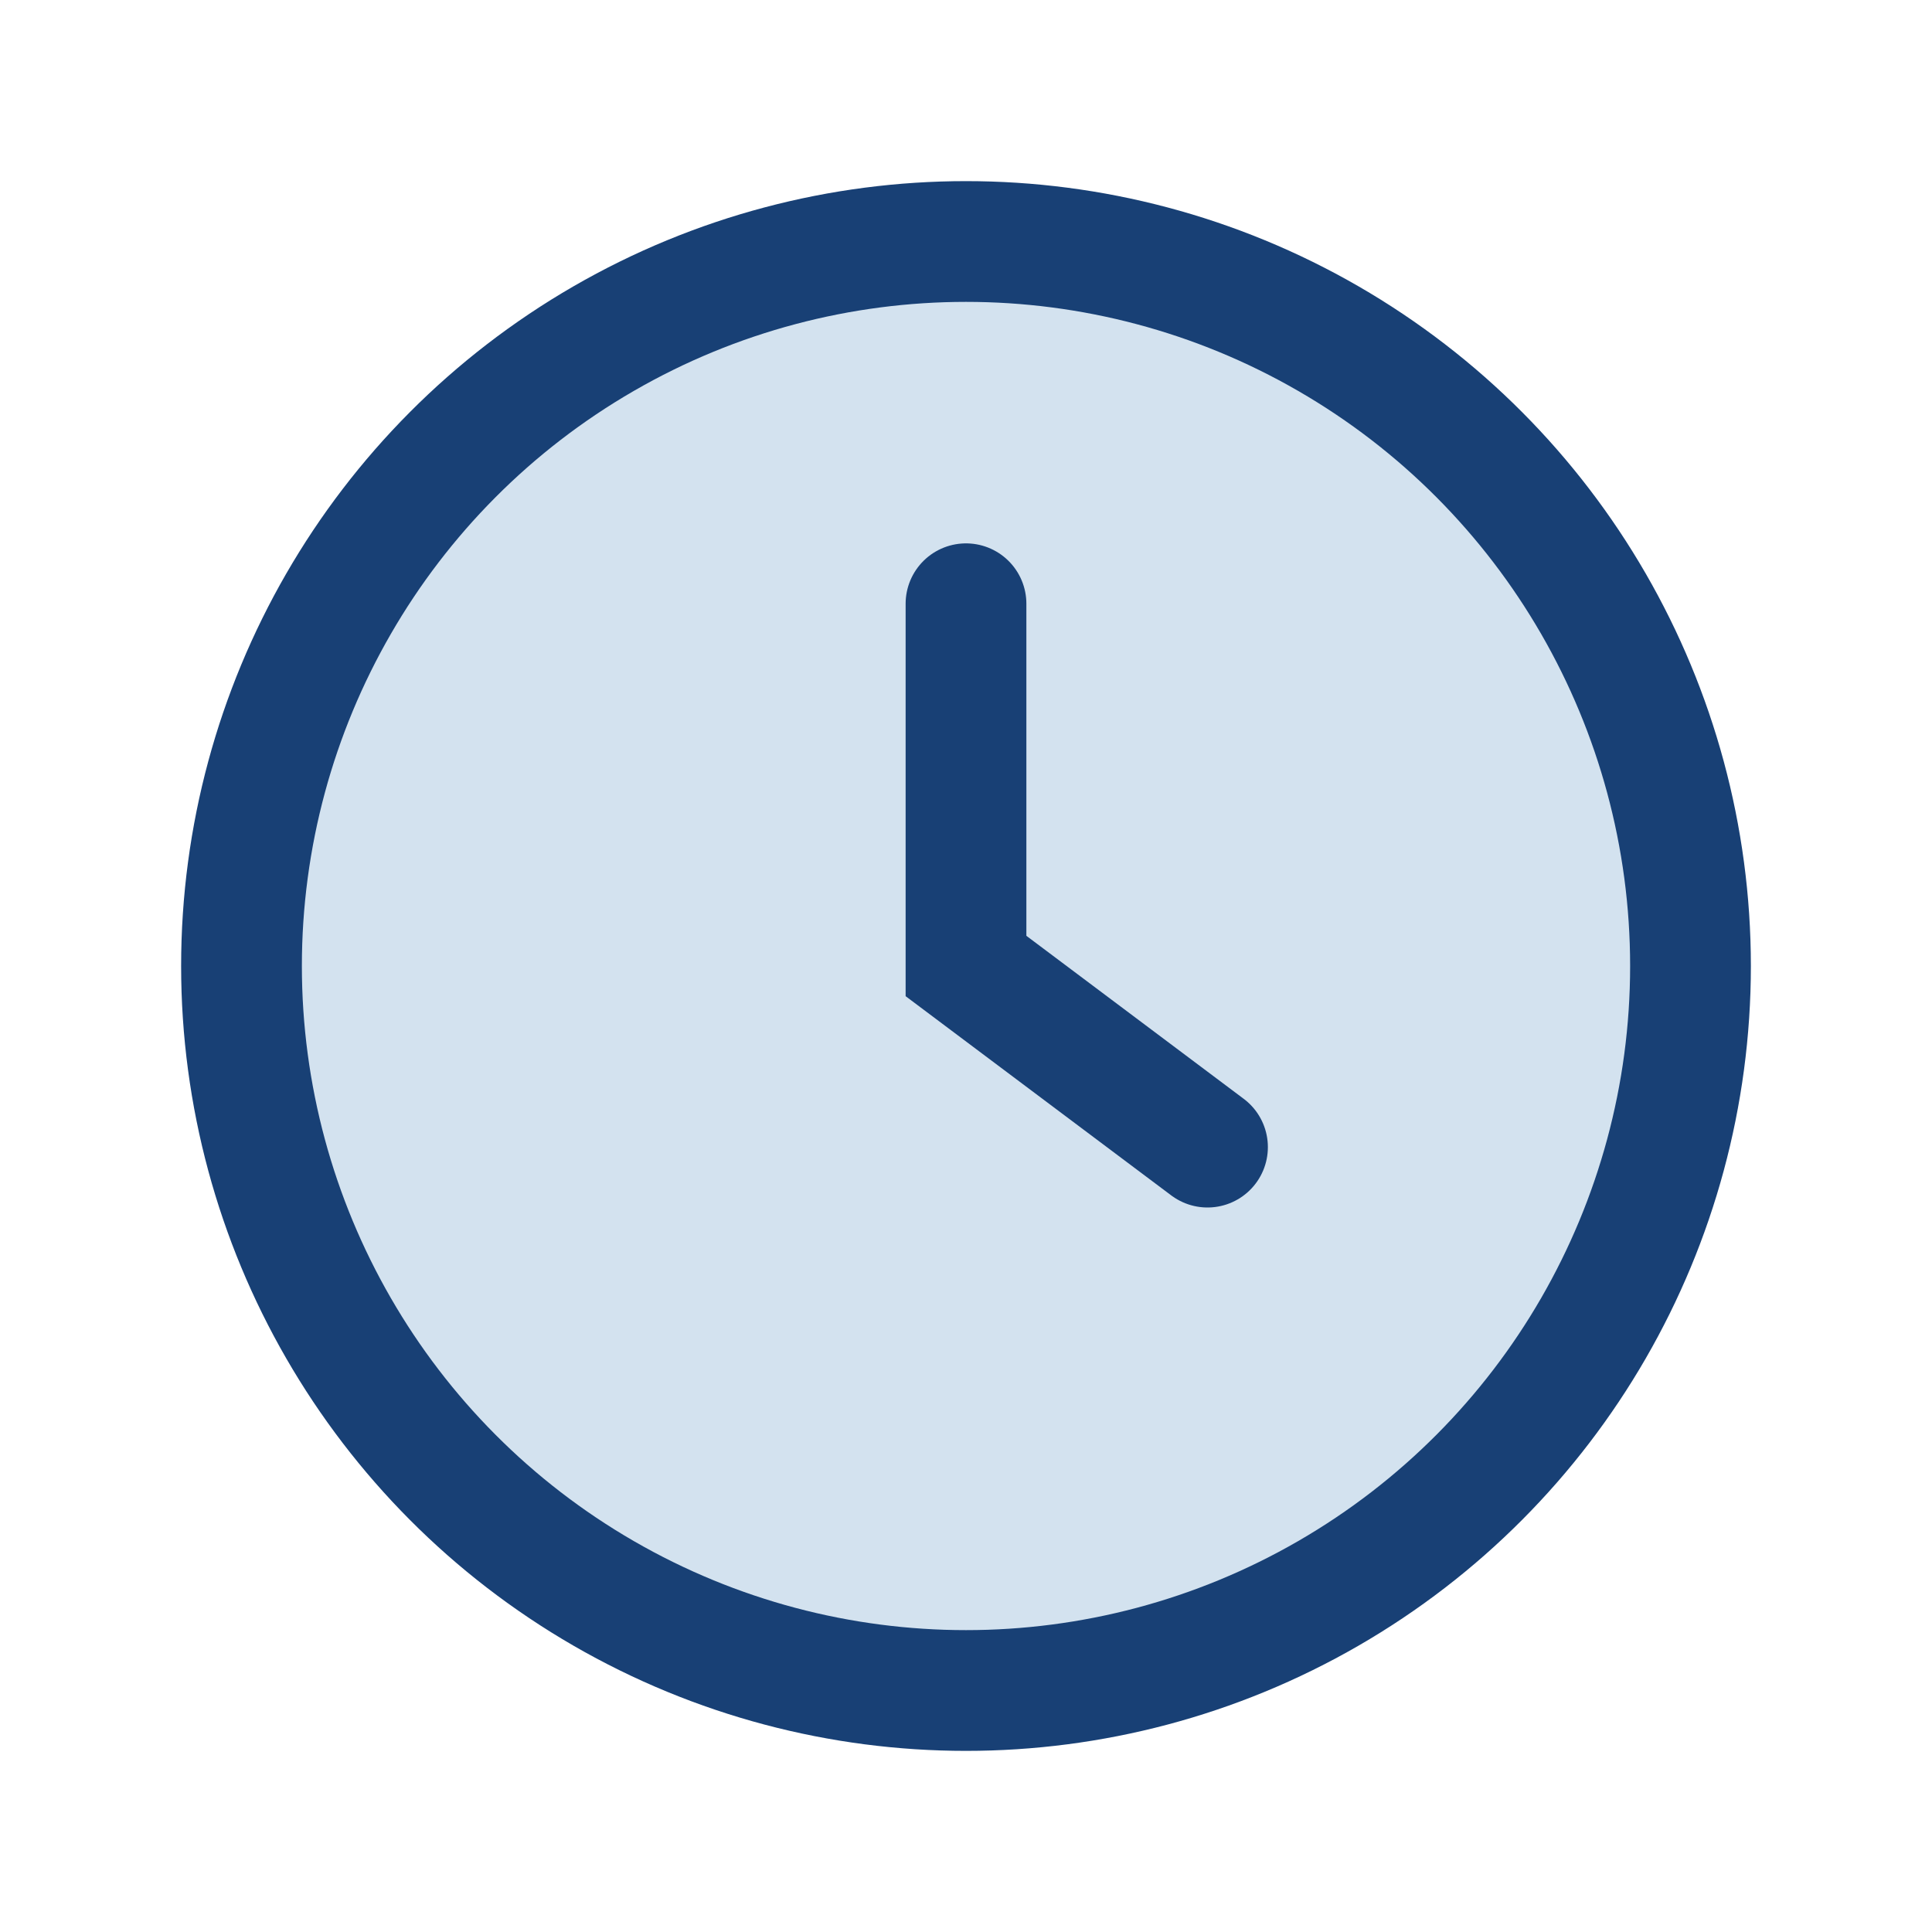
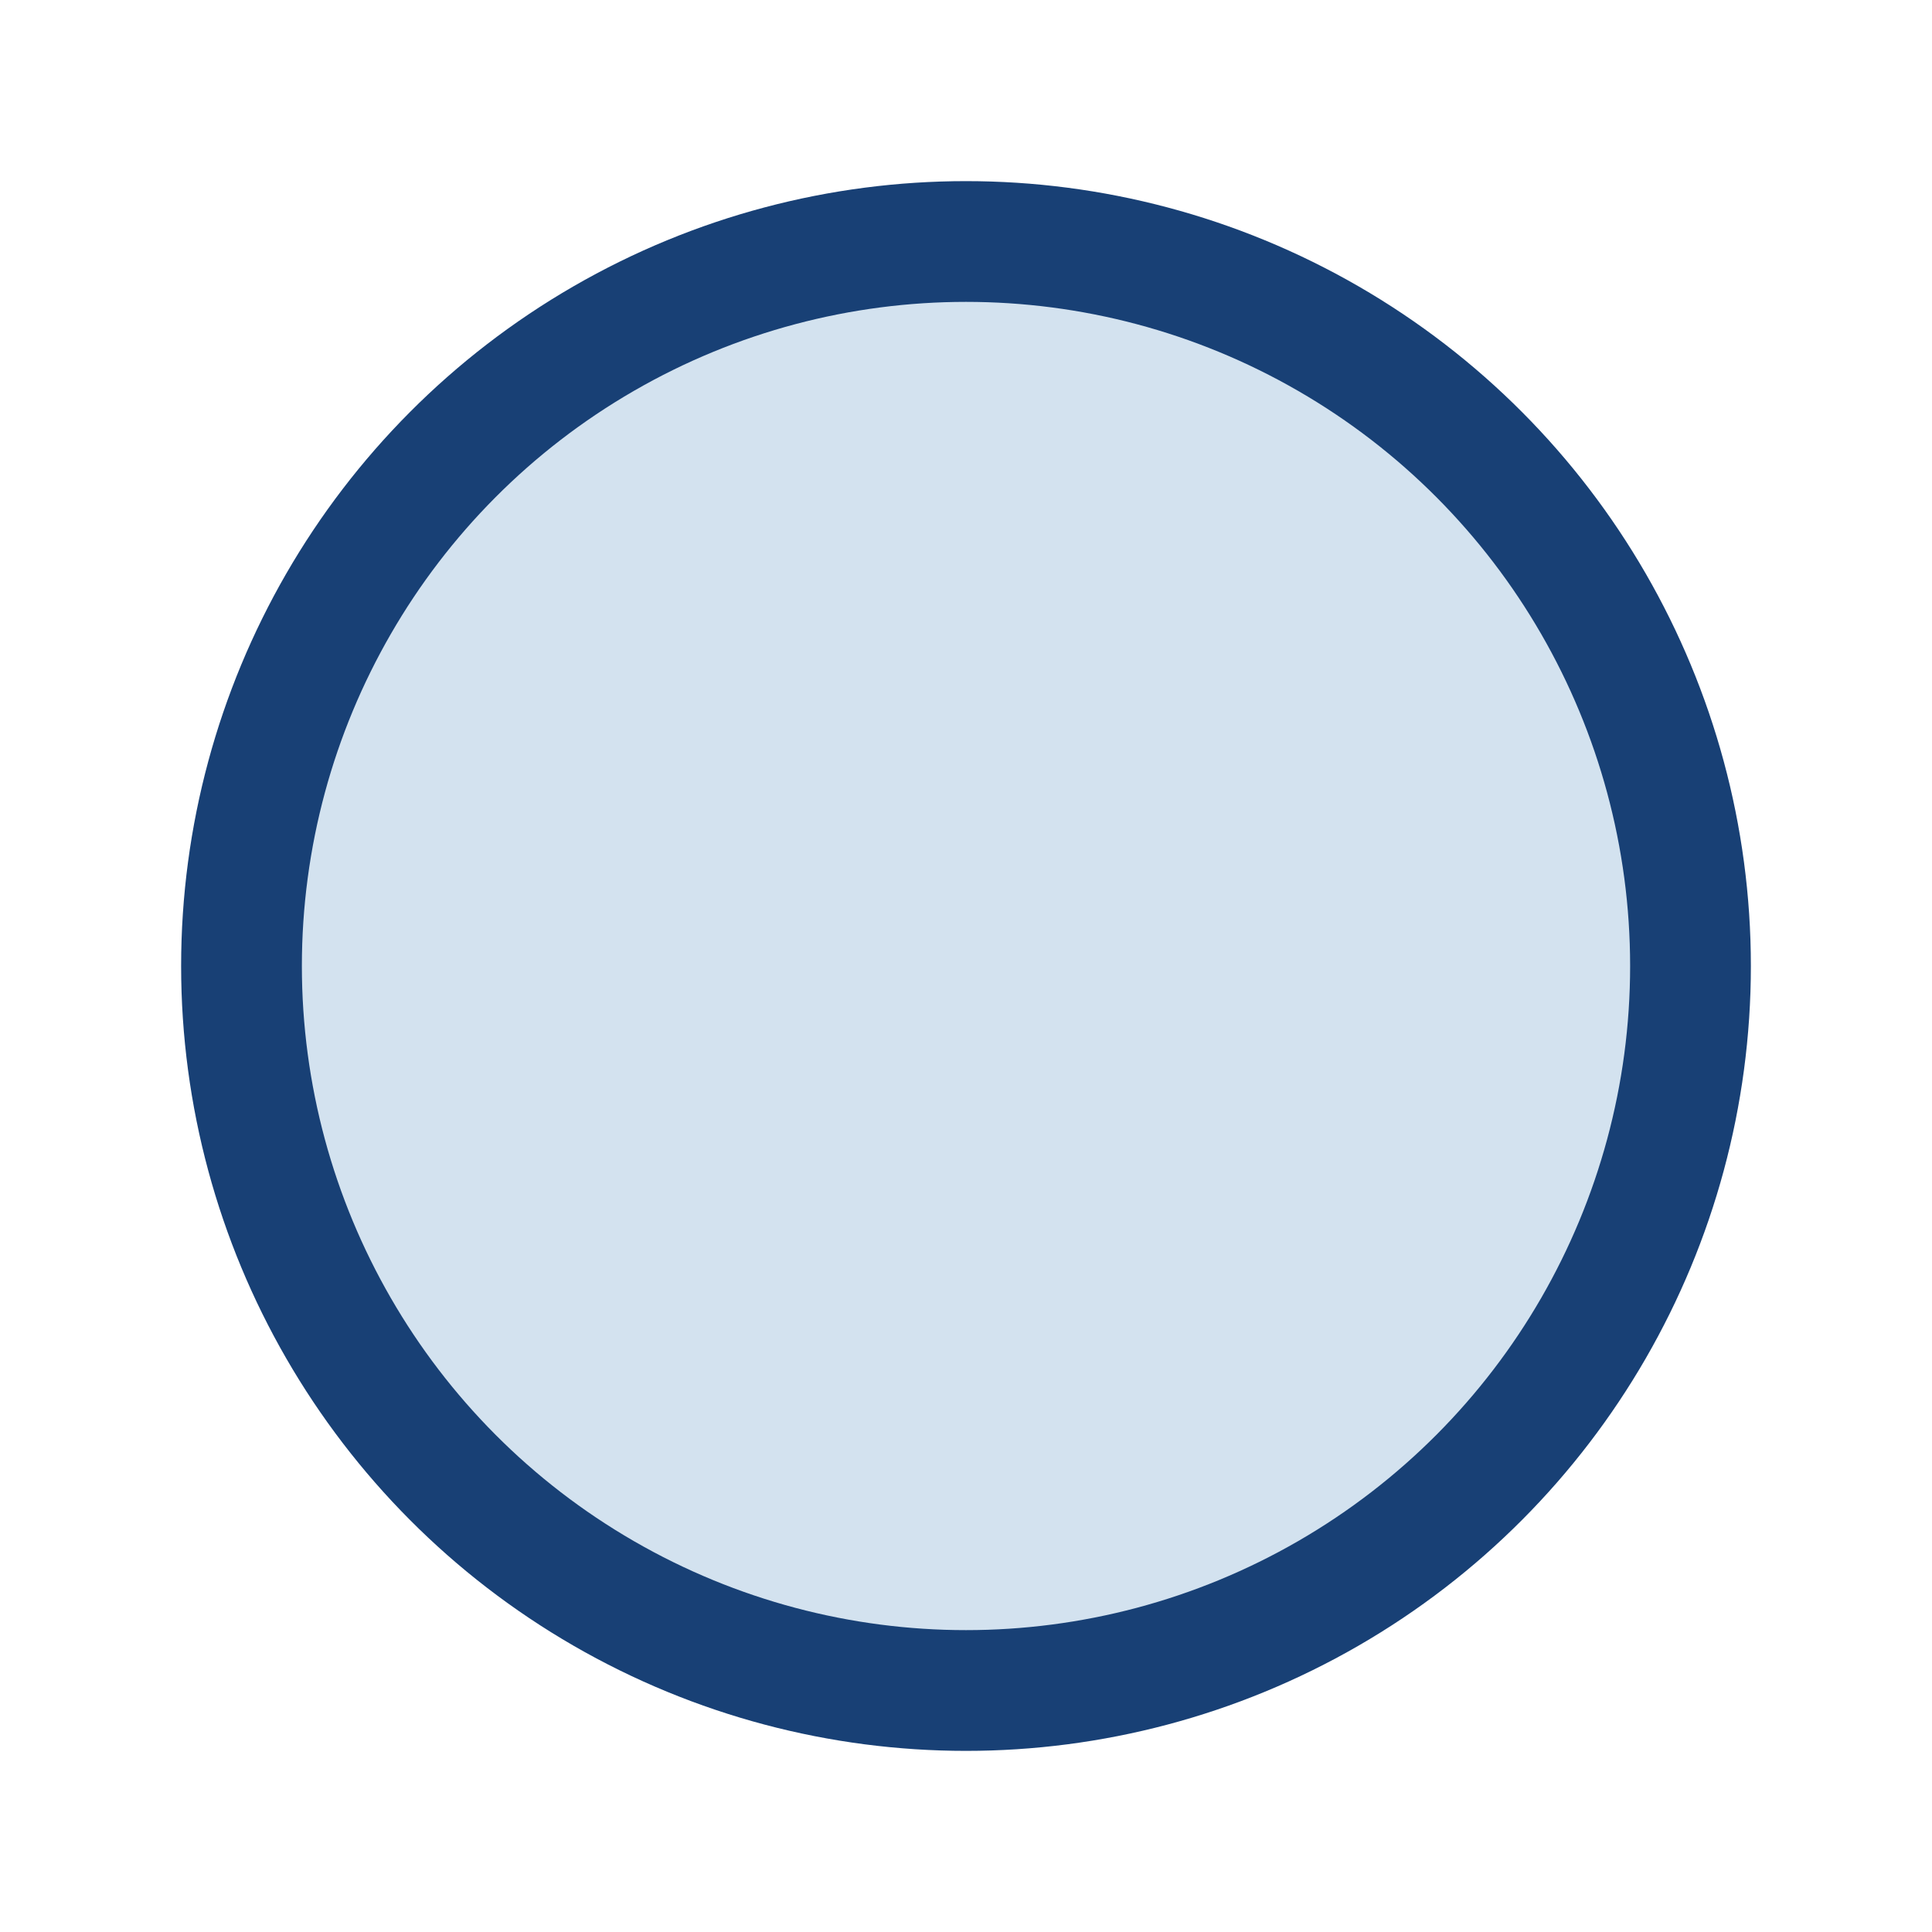
<svg xmlns="http://www.w3.org/2000/svg" width="32" height="32" viewBox="0 0 32 32">
  <circle cx="16" cy="16" r="12" fill="#D3E2EF" stroke="#184075" stroke-width="2" />
-   <path d="M16 10v6l4 3" stroke="#184075" stroke-width="2" stroke-linecap="round" fill="none" />
</svg>